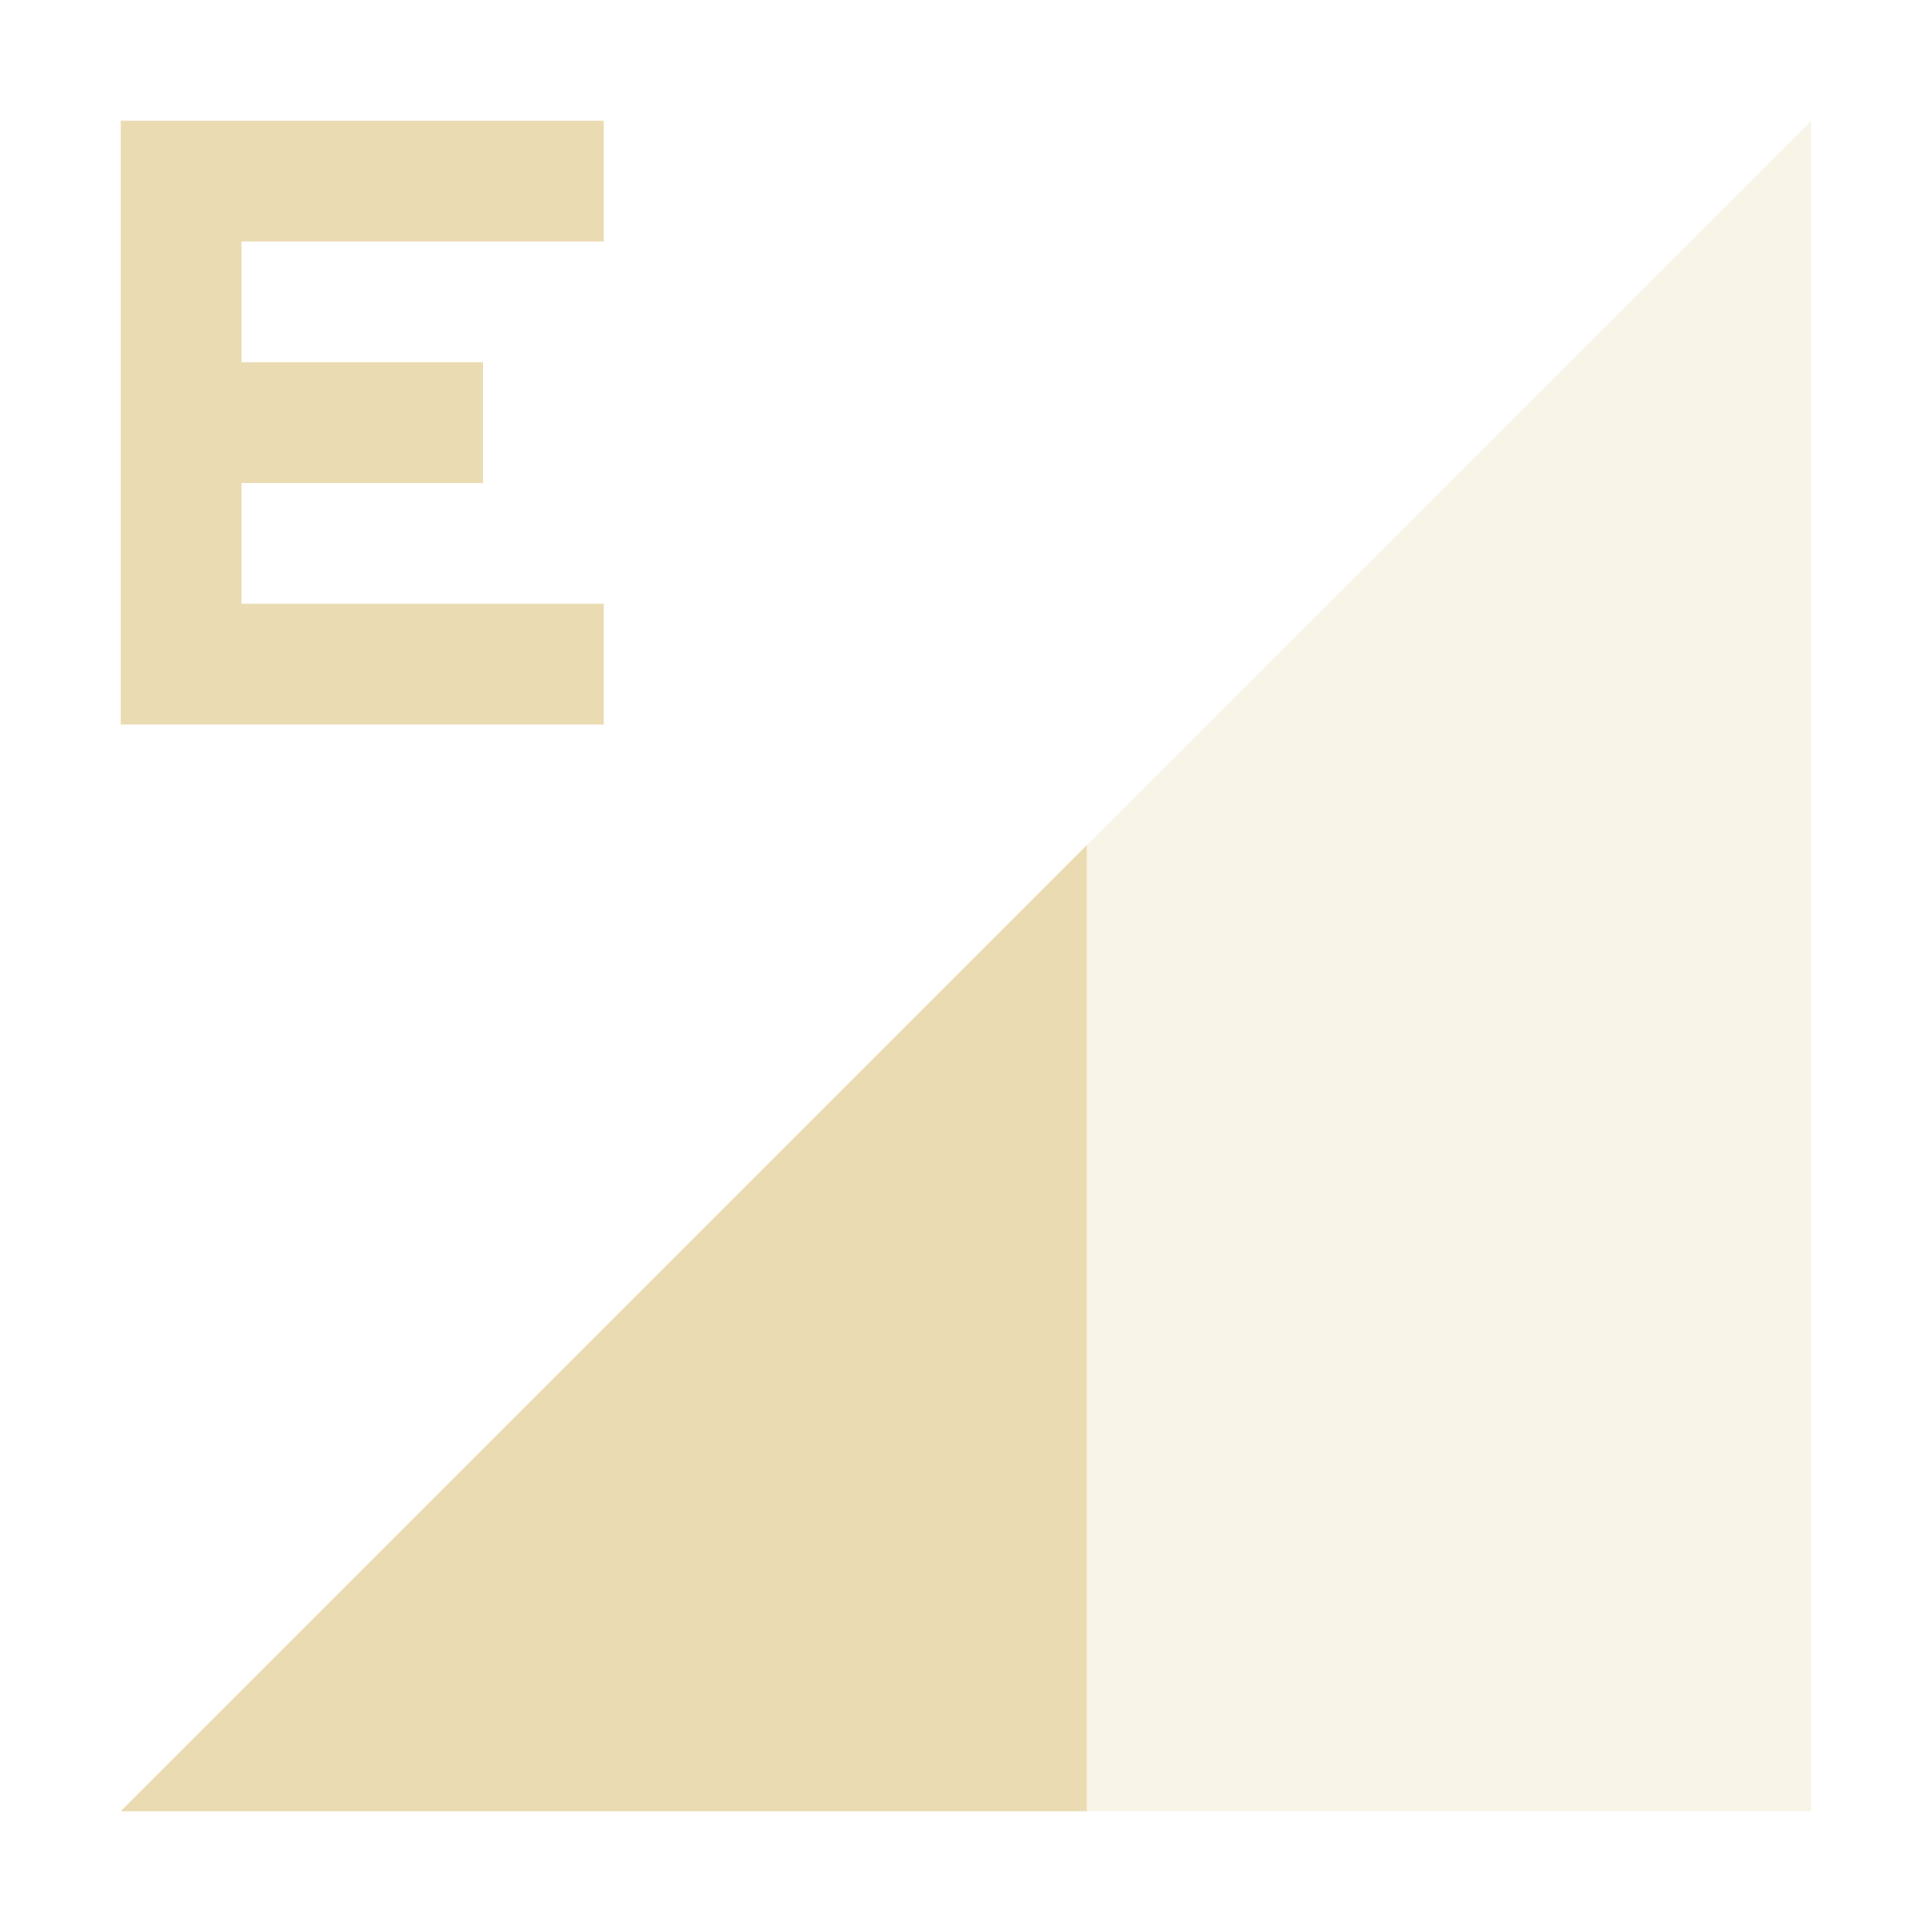
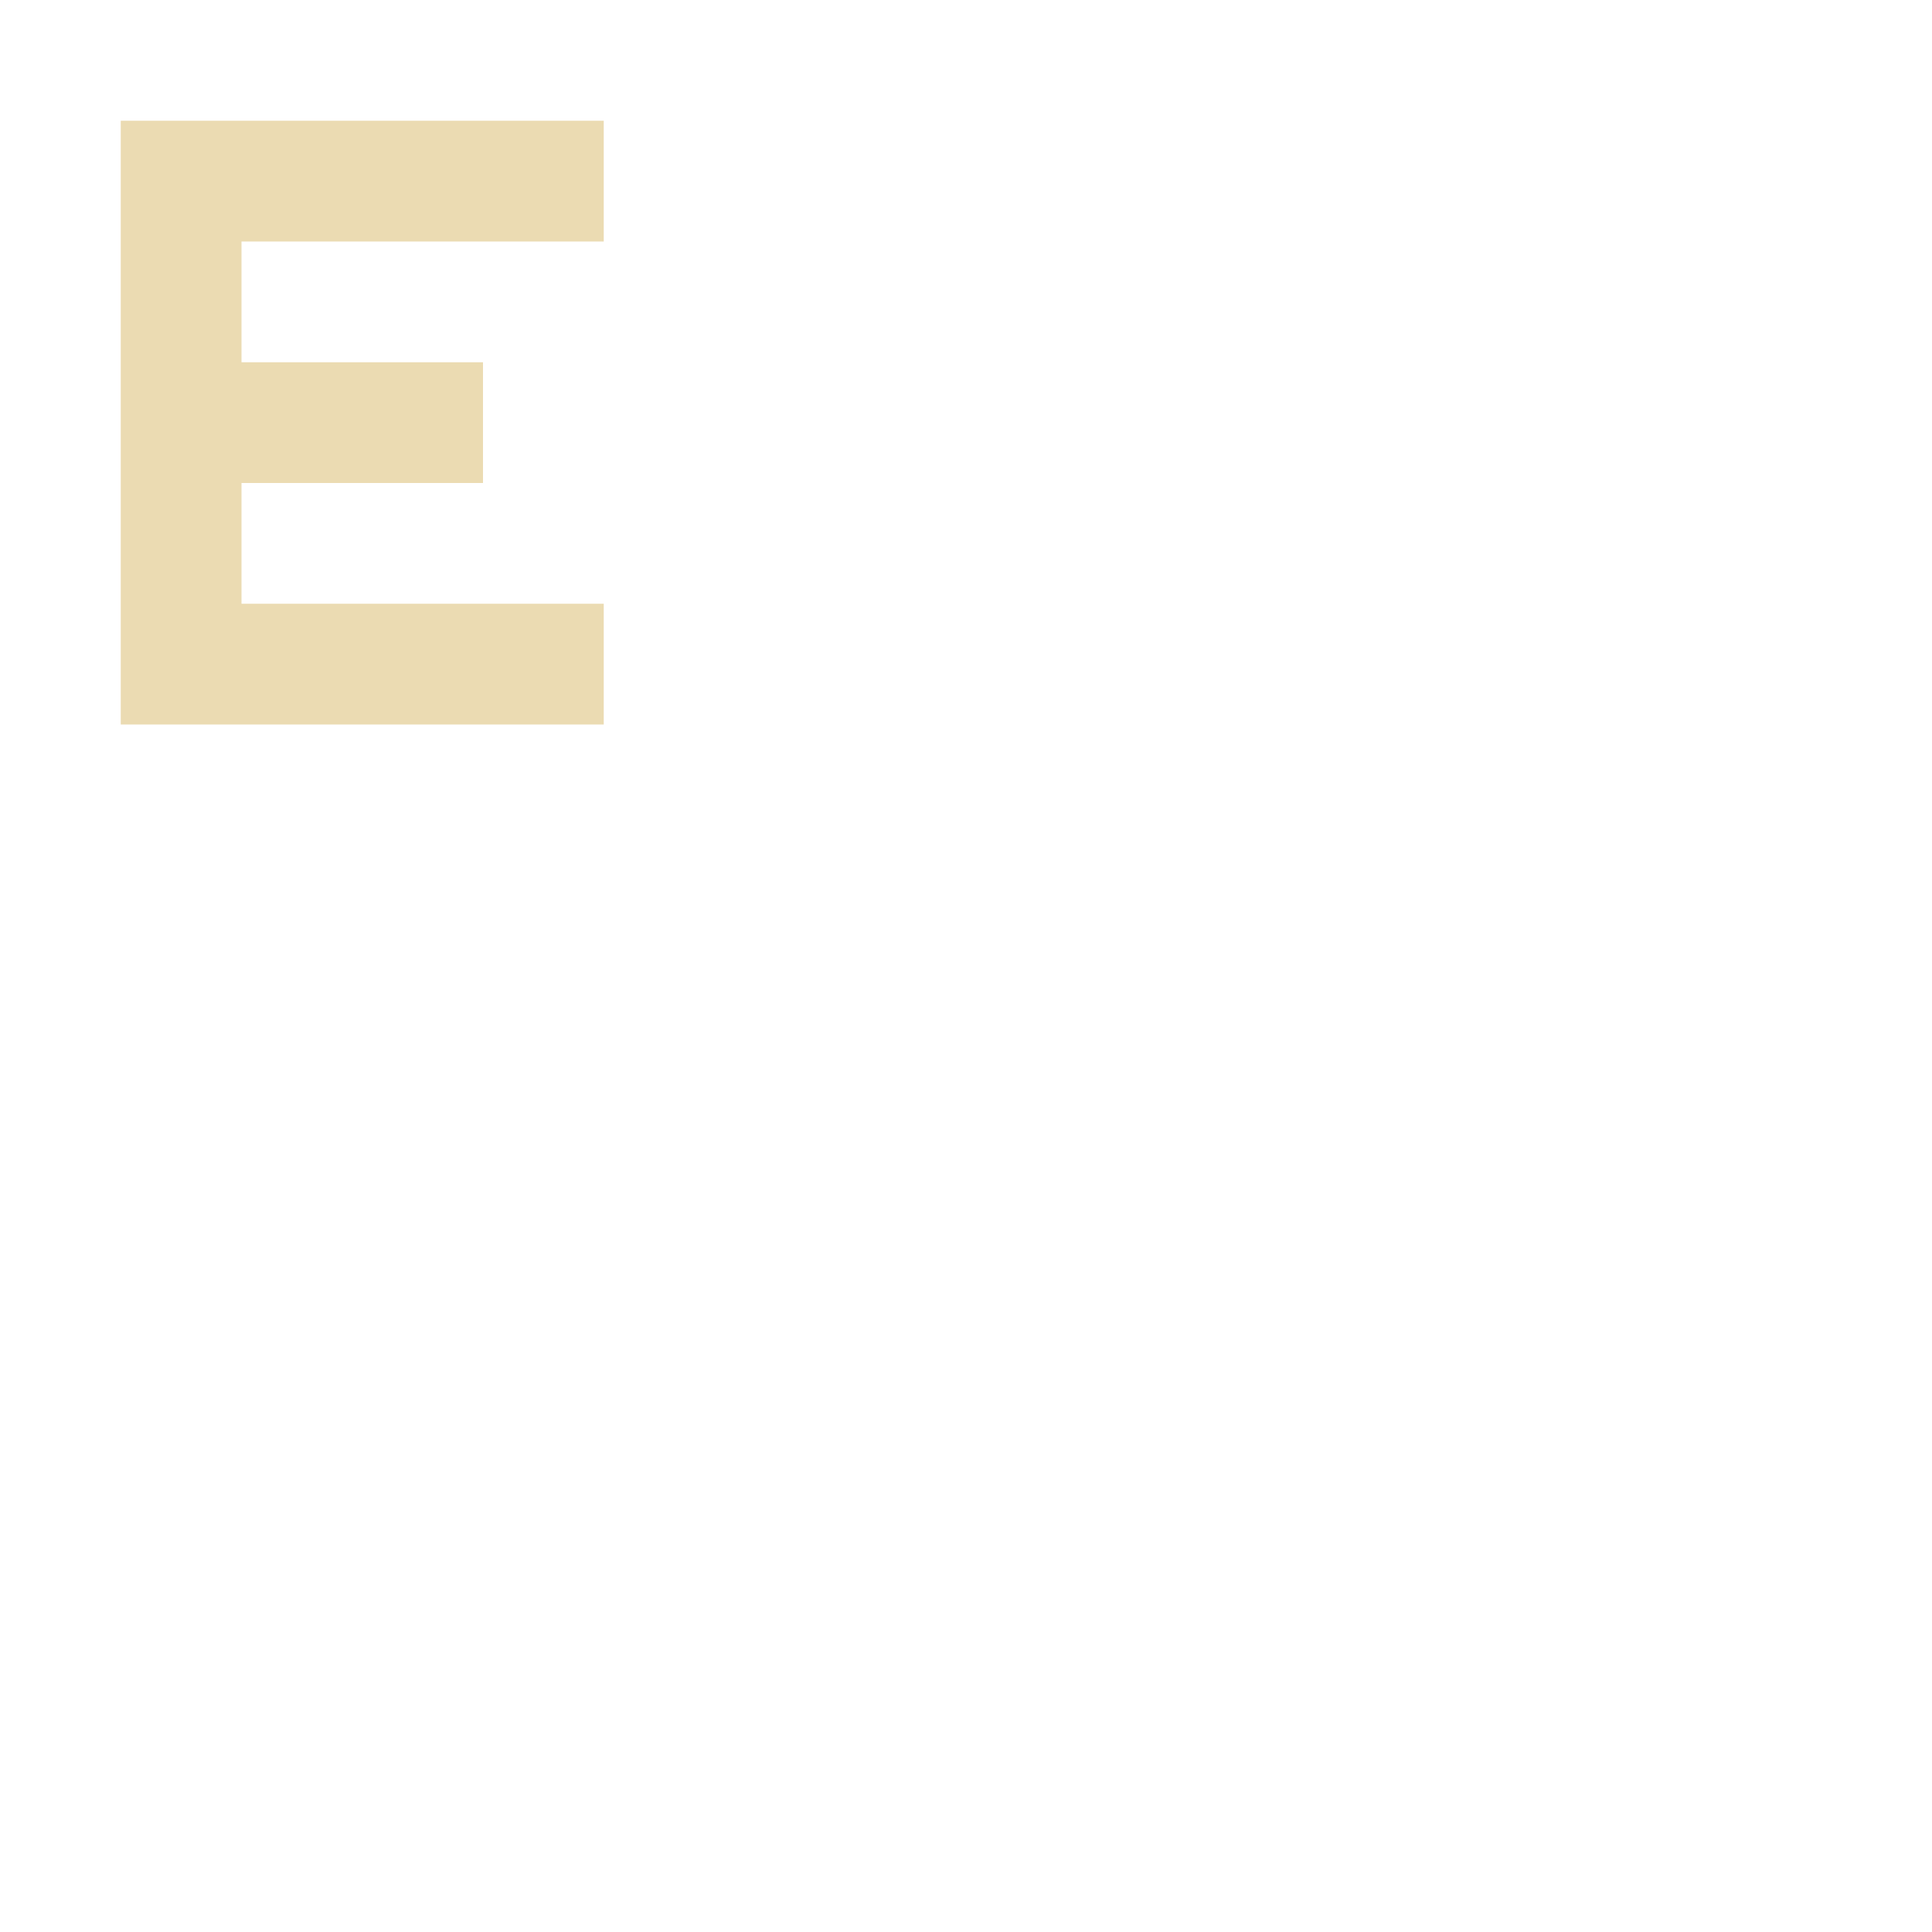
<svg xmlns="http://www.w3.org/2000/svg" width="16" height="16" version="1.1">
  <defs>
    <style id="current-color-scheme" type="text/css">.ColorScheme-Text { color:#ebdbb2; } .ColorScheme-Highlight { color:#458588; } .ColorScheme-NeutralText { color:#fe8019; } .ColorScheme-PositiveText { color:#689d6a; } .ColorScheme-NegativeText { color:#fb4934; }</style>
  </defs>
-   <path class="ColorScheme-Text" d="m1 15 14-14v14z" fill="currentColor" opacity=".3" />
-   <path class="ColorScheme-Text" d="m9 7-8 8h8z" fill="currentColor" />
  <path class="ColorScheme-Text" d="m1 1v5h4v-1h-3v-1h2v-1h-2v-1h3v-1z" fill="currentColor" />
</svg>